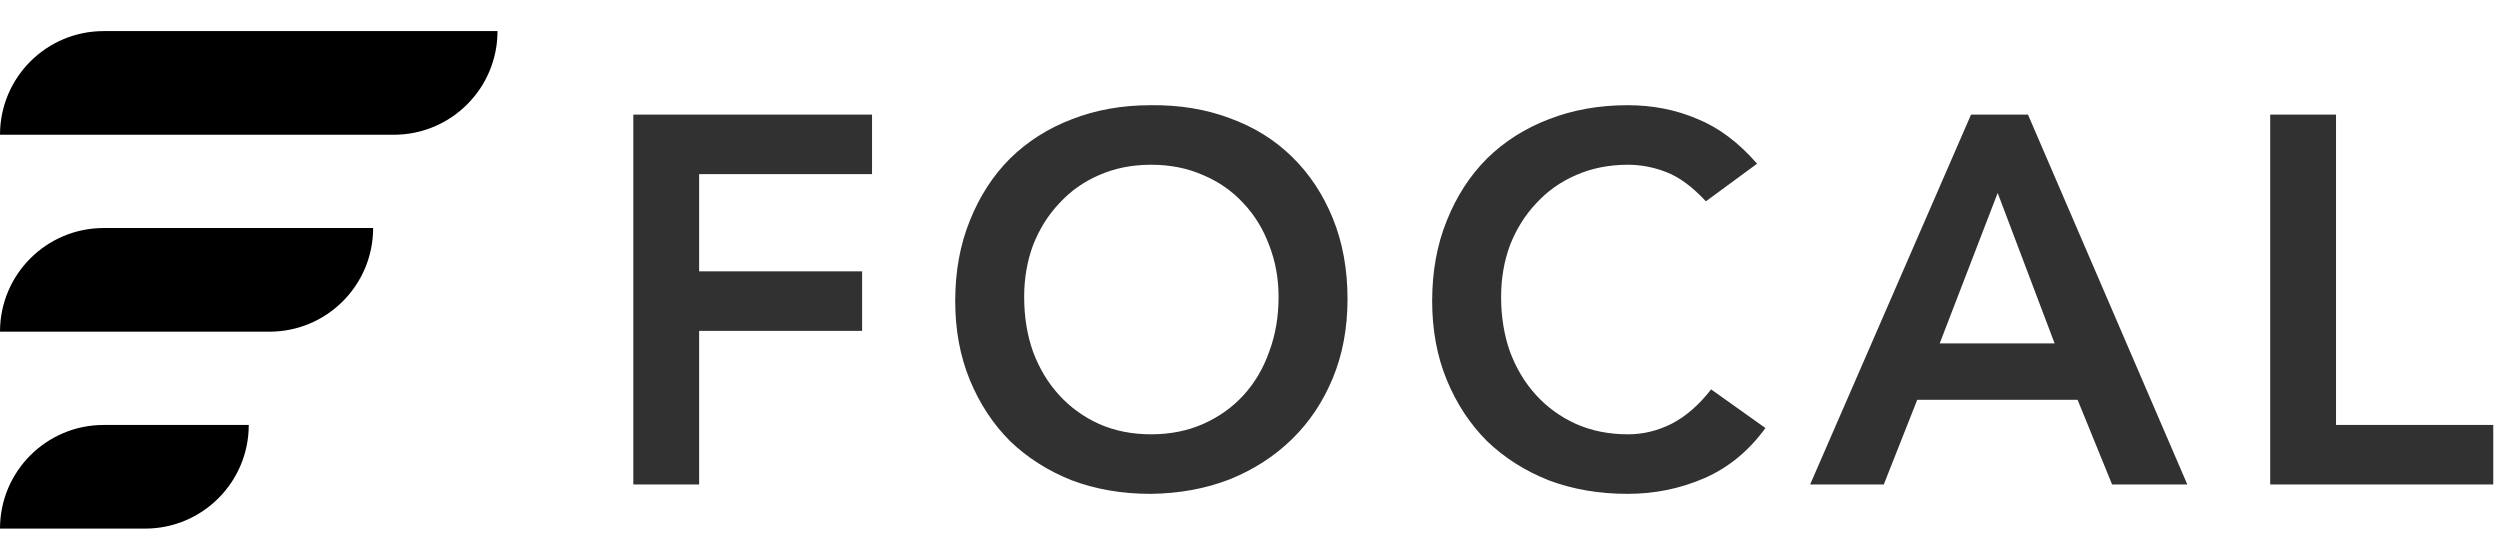
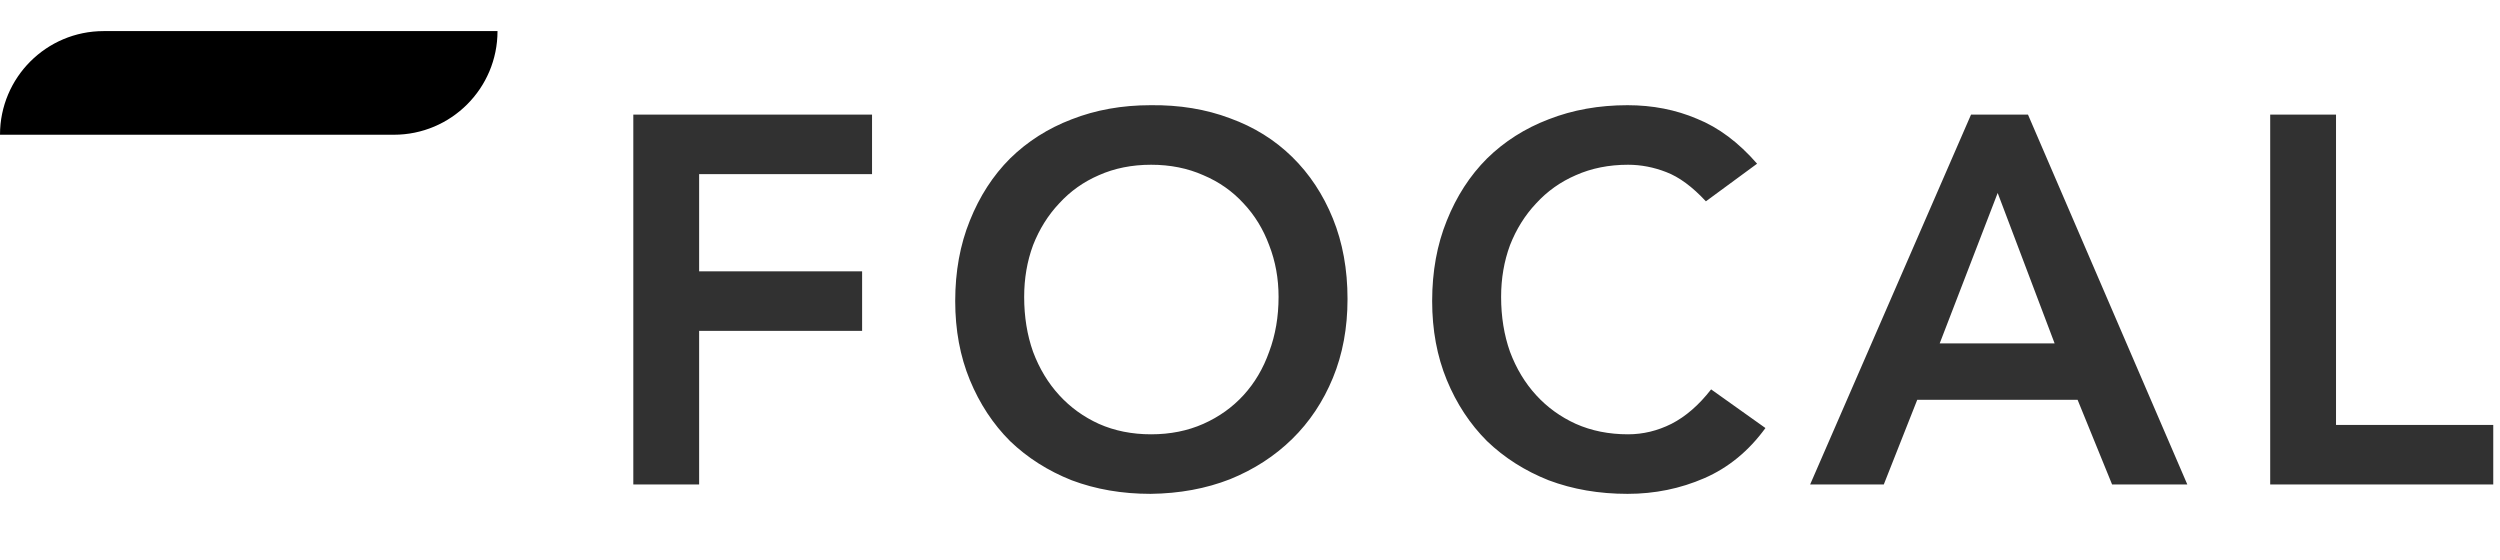
<svg xmlns="http://www.w3.org/2000/svg" width="4020" height="900" viewBox="0 0 4020 900" fill="none">
  <g clip-path="url(#clip0_276_503)">
    <path d="M1018.36 184.28H1402.24V280.04H1124.2V436.28H1386.28V532.04H1124.2V779H1018.36V184.28ZM1535.98 484.16C1535.98 436.56 1543.82 393.44 1559.5 354.8C1575.18 315.6 1596.74 282.28 1624.18 254.84C1652.18 227.4 1685.22 206.4 1723.3 191.84C1761.94 176.72 1804.22 169.16 1850.14 169.16C1896.62 168.6 1939.18 175.6 1977.82 190.16C2016.46 204.16 2049.78 224.88 2077.78 252.32C2105.78 279.76 2127.62 312.8 2143.3 351.44C2158.98 390.08 2166.82 433.2 2166.82 480.8C2166.82 527.28 2158.98 569.56 2143.3 607.64C2127.62 645.72 2105.78 678.48 2077.78 705.92C2049.78 733.36 2016.46 754.92 1977.82 770.6C1939.18 785.72 1896.62 793.56 1850.14 794.12C1804.22 794.12 1761.94 786.84 1723.3 772.28C1685.22 757.16 1652.18 736.16 1624.18 709.28C1596.74 681.84 1575.18 649.08 1559.5 611C1543.82 572.92 1535.98 530.64 1535.98 484.16ZM1646.86 477.44C1646.86 509.36 1651.62 538.76 1661.14 565.64C1671.22 592.52 1685.22 615.76 1703.14 635.36C1721.06 654.96 1742.34 670.36 1766.98 681.56C1792.18 692.76 1820.18 698.36 1850.98 698.36C1881.78 698.36 1909.78 692.76 1934.98 681.56C1960.18 670.36 1981.74 654.96 1999.66 635.36C2017.58 615.76 2031.3 592.52 2040.82 565.64C2050.9 538.76 2055.94 509.36 2055.94 477.44C2055.94 447.76 2050.9 420.04 2040.82 394.28C2031.3 368.52 2017.58 346.12 1999.66 327.08C1981.74 307.48 1960.18 292.36 1934.98 281.72C1909.78 270.52 1881.78 264.92 1850.98 264.92C1820.18 264.92 1792.18 270.52 1766.98 281.72C1742.34 292.36 1721.06 307.48 1703.14 327.08C1685.22 346.12 1671.22 368.52 1661.14 394.28C1651.62 420.04 1646.86 447.76 1646.86 477.44ZM2743.07 323.72C2721.23 300.2 2699.95 284.52 2679.23 276.68C2659.07 268.84 2638.63 264.92 2617.91 264.92C2587.11 264.92 2559.11 270.52 2533.91 281.72C2509.27 292.36 2487.99 307.48 2470.07 327.08C2452.15 346.12 2438.15 368.52 2428.07 394.28C2418.55 420.04 2413.79 447.76 2413.79 477.44C2413.79 509.36 2418.55 538.76 2428.07 565.64C2438.15 592.52 2452.15 615.76 2470.07 635.36C2487.99 654.96 2509.27 670.36 2533.91 681.56C2559.11 692.76 2587.11 698.36 2617.91 698.36C2641.99 698.36 2665.23 692.76 2687.63 681.56C2710.59 669.8 2731.87 651.32 2751.47 626.12L2838.83 688.28C2811.95 725.24 2779.19 752.12 2740.55 768.92C2701.91 785.72 2660.75 794.12 2617.07 794.12C2571.15 794.12 2528.87 786.84 2490.23 772.28C2452.15 757.16 2419.11 736.16 2391.11 709.28C2363.67 681.84 2342.11 649.08 2326.43 611C2310.75 572.92 2302.91 530.64 2302.91 484.16C2302.91 436.56 2310.75 393.44 2326.43 354.8C2342.11 315.6 2363.67 282.28 2391.11 254.84C2419.11 227.4 2452.15 206.4 2490.23 191.84C2528.87 176.72 2571.15 169.16 2617.07 169.16C2657.39 169.16 2694.63 176.44 2728.79 191C2763.51 205 2795.71 229.08 2825.39 263.24L2743.07 323.72ZM3169.43 184.28H3260.99L3517.19 779H3396.23L3340.79 642.92H3082.91L3029.15 779H2910.71L3169.43 184.28ZM3303.83 552.2L3212.27 310.28L3119.03 552.2H3303.83ZM3650.48 184.28H3756.32V683.24H4009.16V779H3650.48V184.28Z" fill="#313131" />
    <path d="M0 216.667C0 124.619 74.619 50 166.667 50H800V50C800 142.047 725.381 216.667 633.333 216.667H0V216.667Z" fill="black" />
-     <path d="M0 533.334C0 441.286 74.619 366.667 166.667 366.667H600V366.667C600 458.714 525.381 533.334 433.333 533.334H0V533.334Z" fill="black" />
-     <path d="M0 850C0 757.952 74.619 683.333 166.667 683.333H400V683.333C400 775.38 325.381 850 233.333 850H0V850Z" fill="black" />
  </g>
  <defs>
    <clipPath id="clip0_276_503">
      <rect width="4020" height="900" fill="white" />
    </clipPath>
  </defs>
</svg>